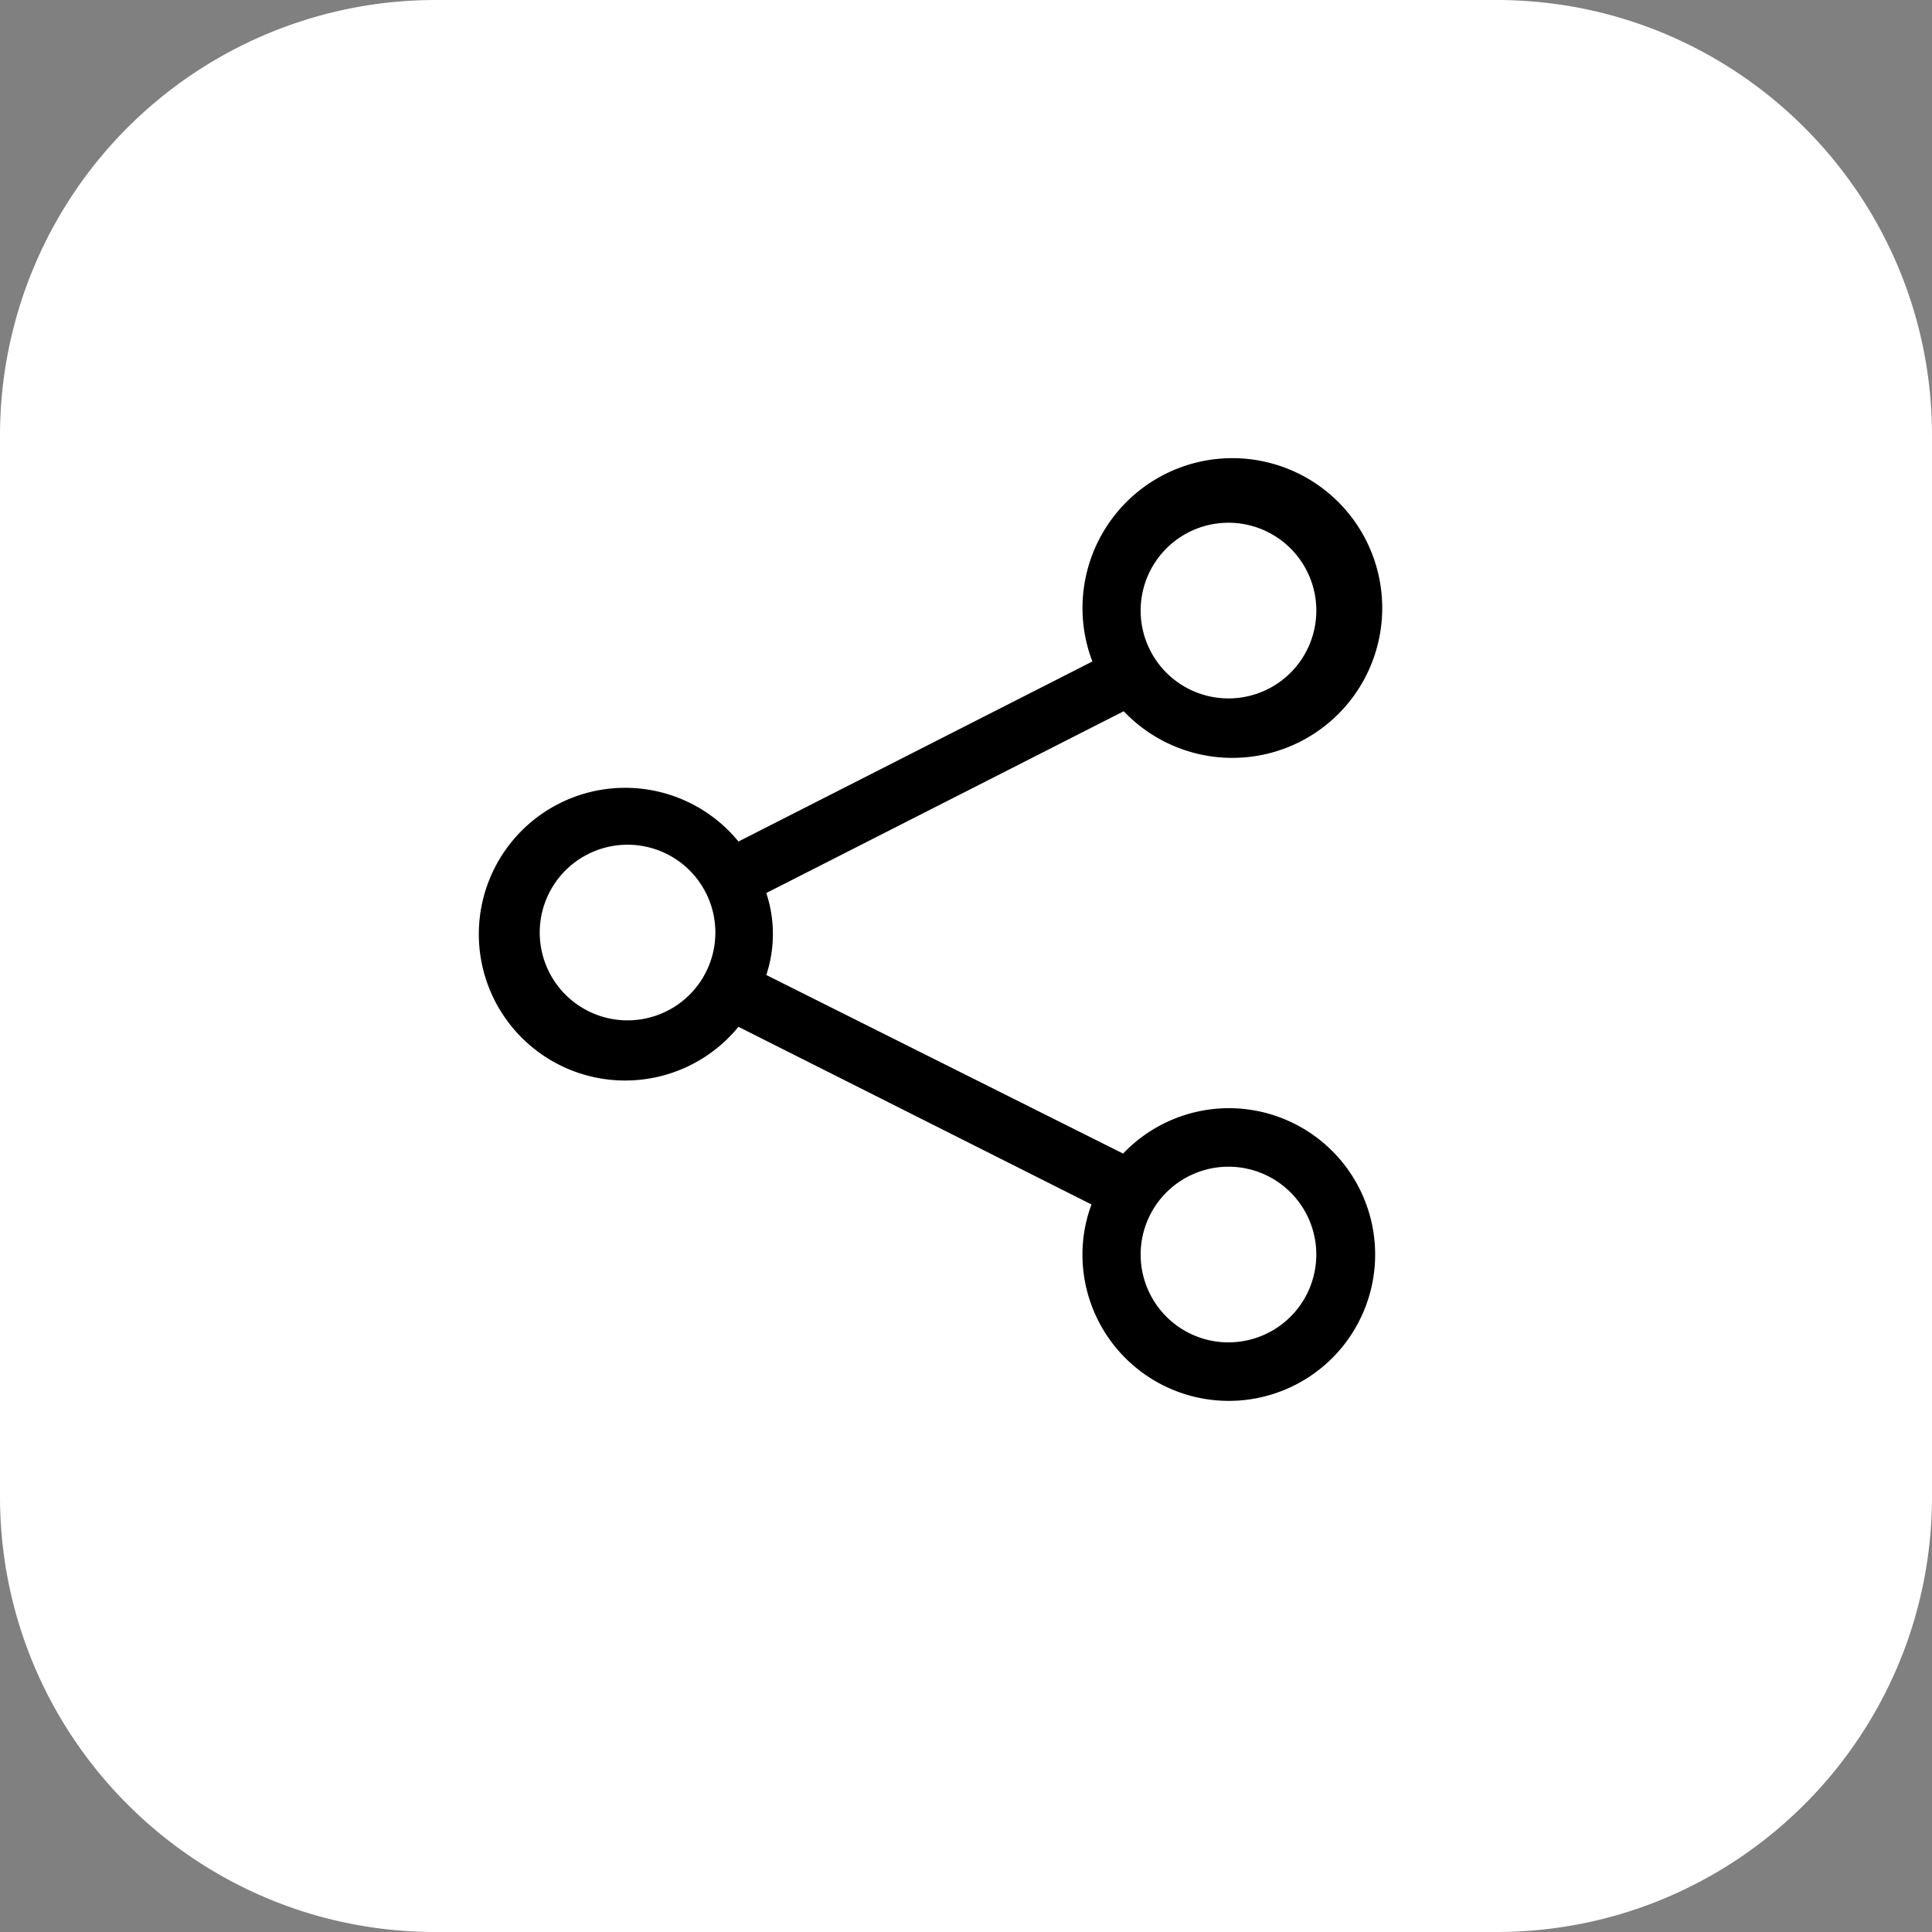
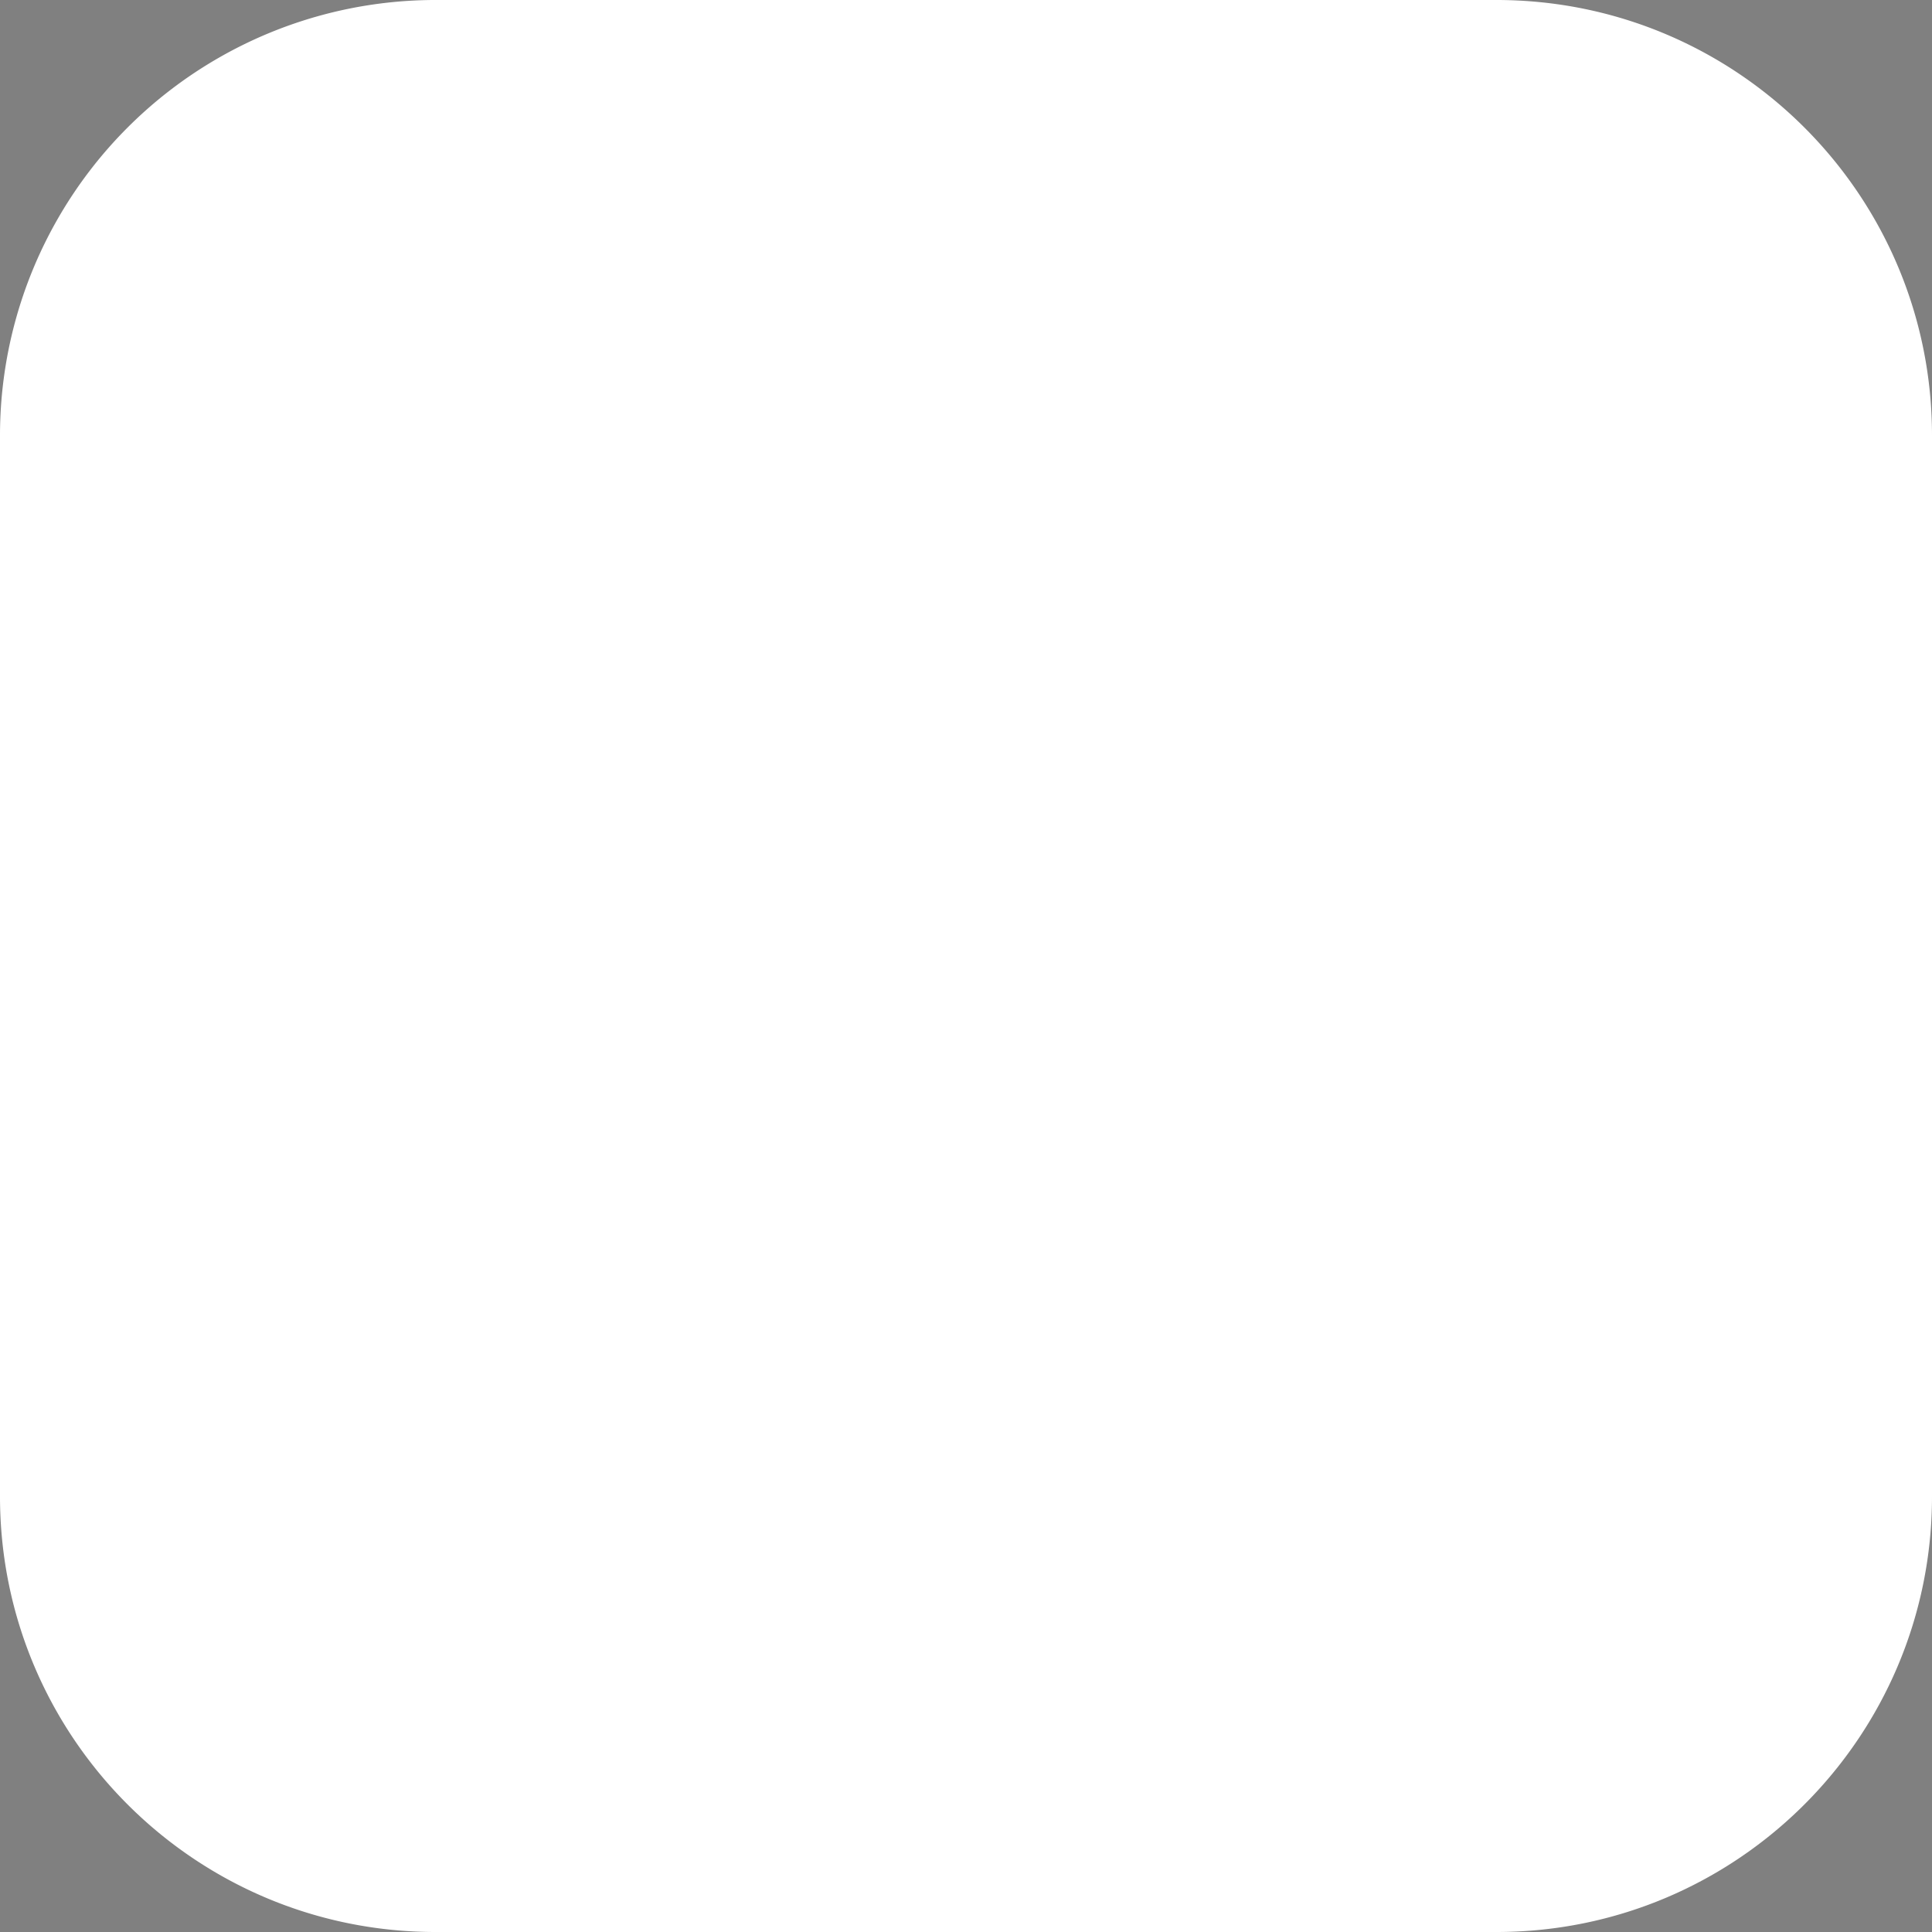
<svg xmlns="http://www.w3.org/2000/svg" viewBox="0 0 44 44" fill="none">
  <rect x="0" y="0" width="44" height="44" fill="#808080" stroke="none" />
  <path d="M34.08 0H9.92A9.919 9.919 0 000 9.92v24.16C0 39.56 4.441 44 9.92 44h24.16c5.48 0 9.92-4.441 9.92-9.92V9.92C44 4.44 39.559 0 34.08 0z" fill="#fff" />
  <g clip-path="url(#clip0_1120_940)">
-     <path d="M27.978 25.238a3.333 3.333 0 00-2.4 1.034l-8.126-4.067c.2-.606.2-1.26 0-1.867l8.14-4.14a3.413 3.413 0 10-.714-1.133l-8.06 4.1a3.333 3.333 0 100 4.22l8.04 4.046a3.265 3.265 0 00-.206 1.14 3.333 3.333 0 103.333-3.333h-.007zm0-13.333a2 2 0 110 4.001 2 2 0 010-4.001zM14.292 23.238a2 2 0 110-4 2 2 0 010 4zm13.686 7.334a2 2 0 110-4.001 2 2 0 010 4z" fill="#000" />
-   </g>
+     </g>
  <defs>
    <clipPath id="clip0_1120_940">
-       <path fill="#fff" transform="translate(9.625 9.238)" d="M0 0h24v24H0z" />
-     </clipPath>
+       </clipPath>
  </defs>
</svg>